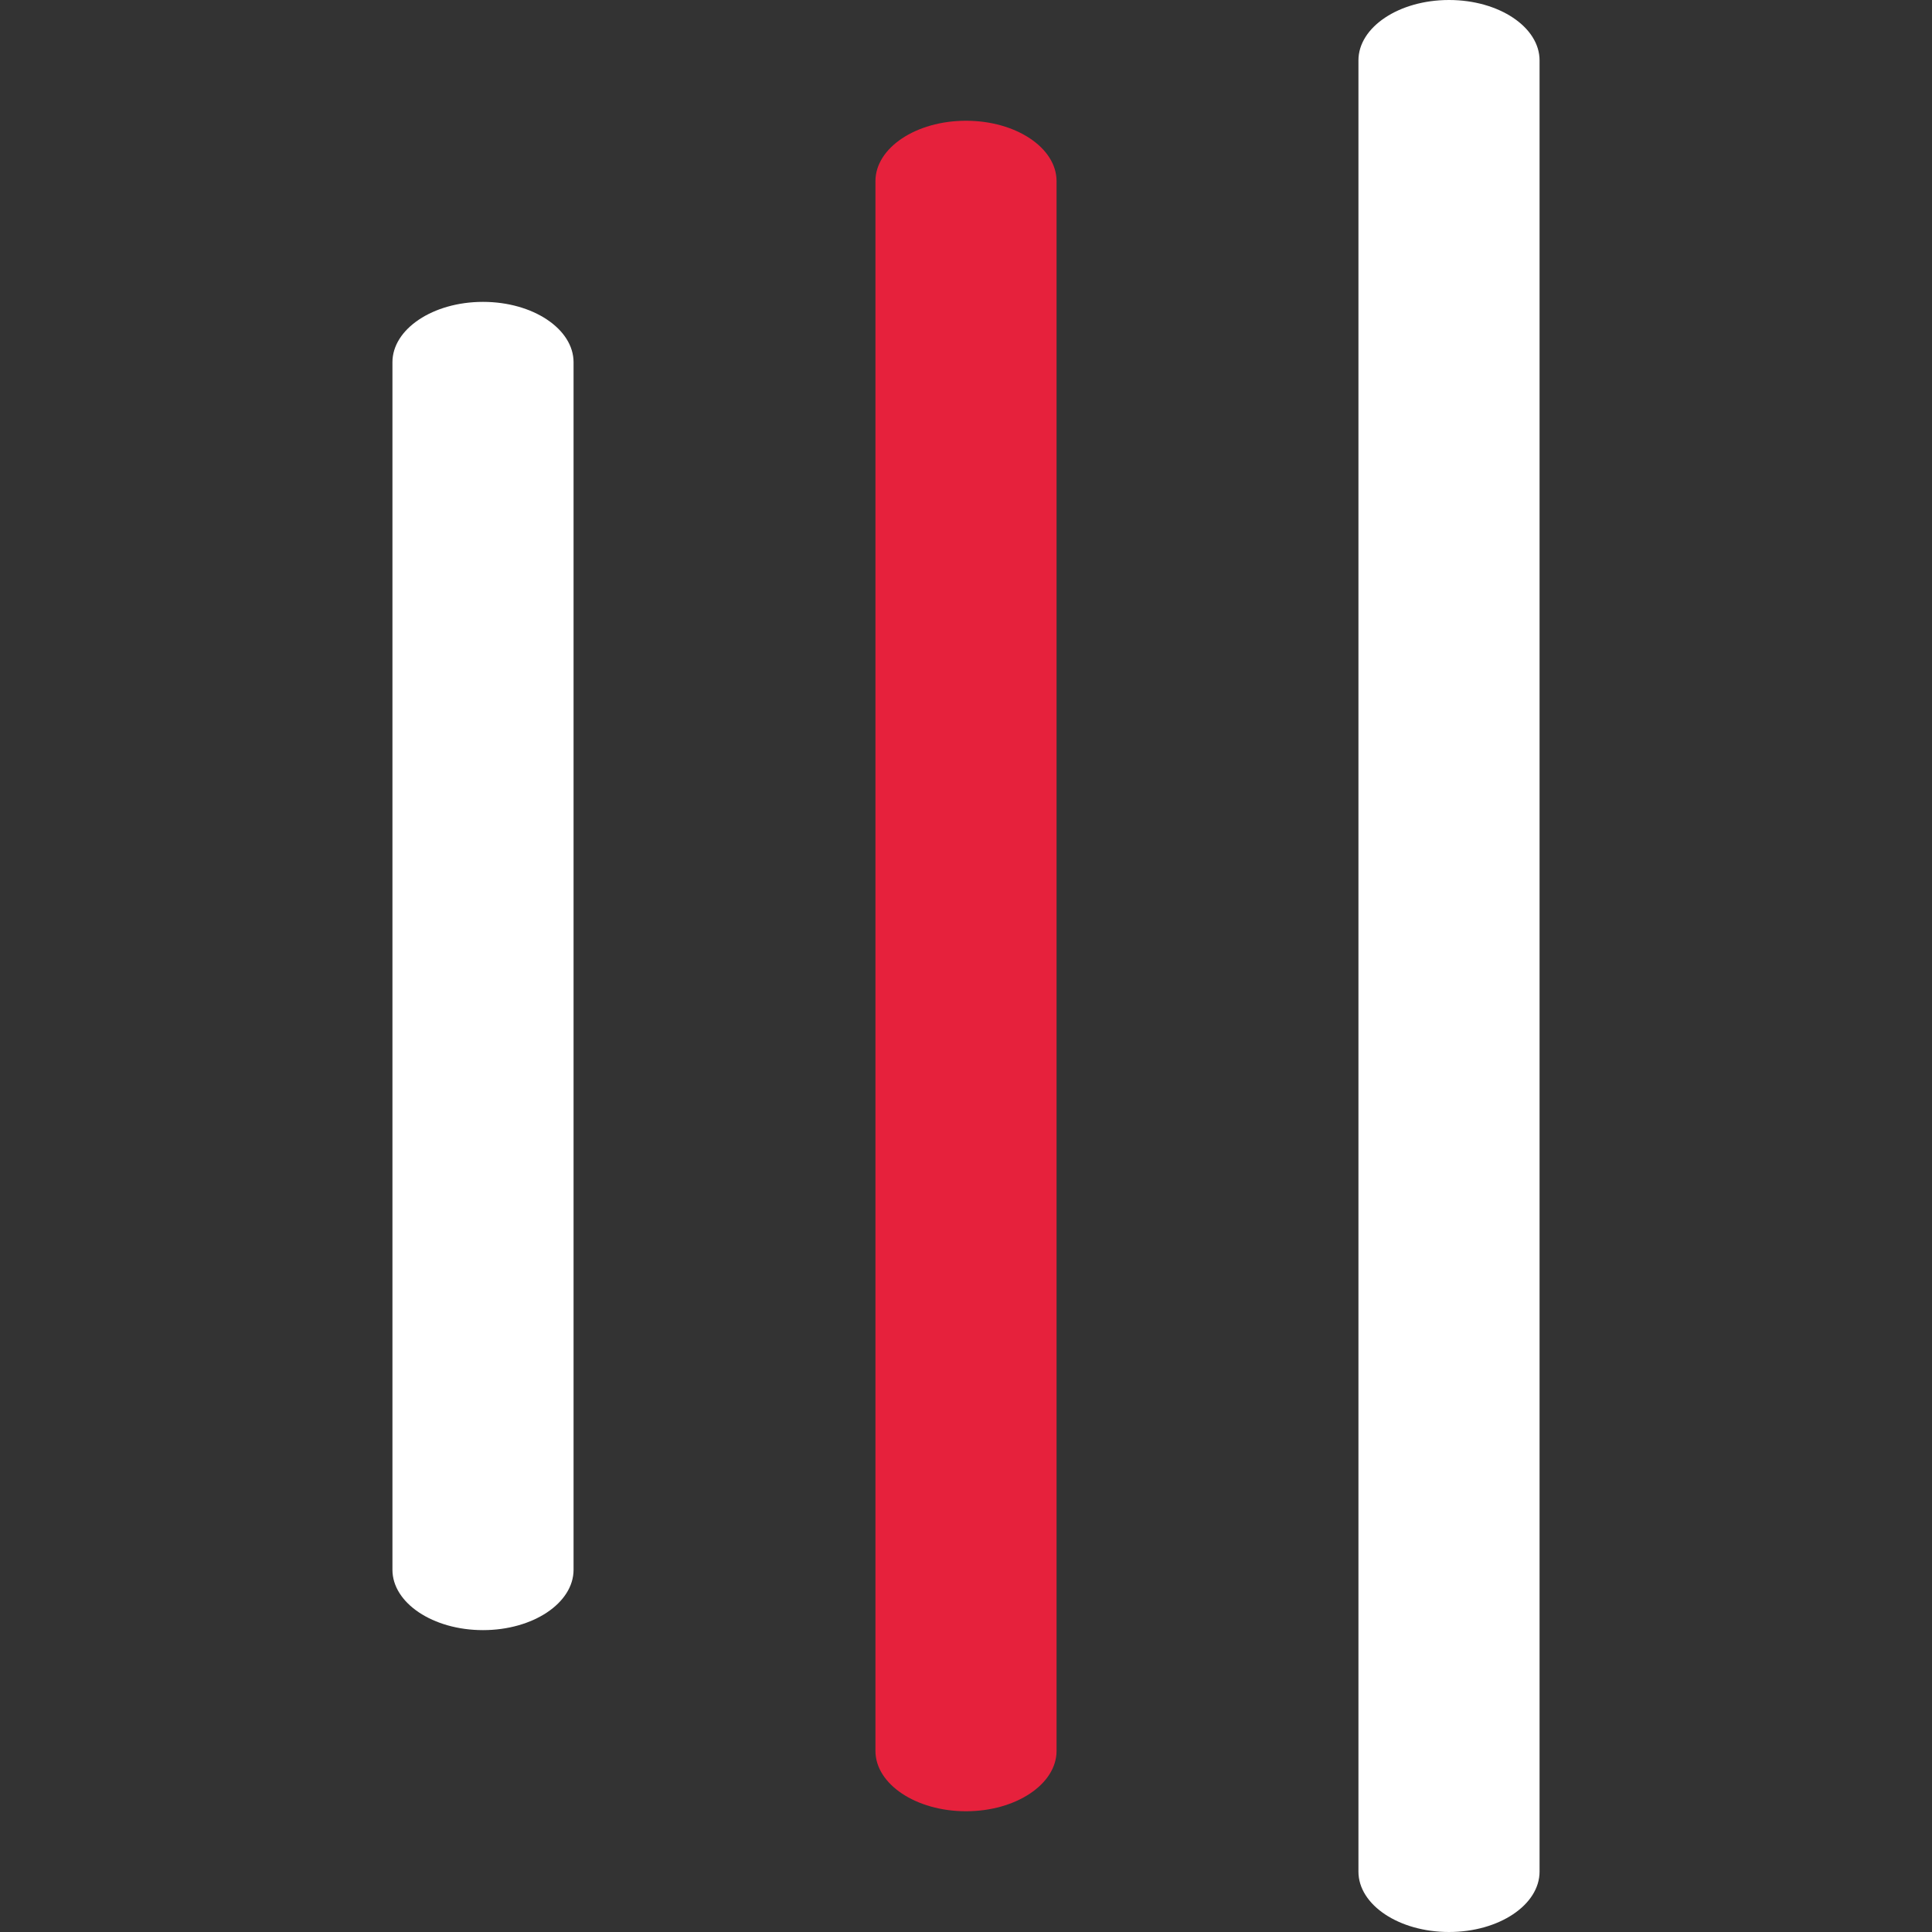
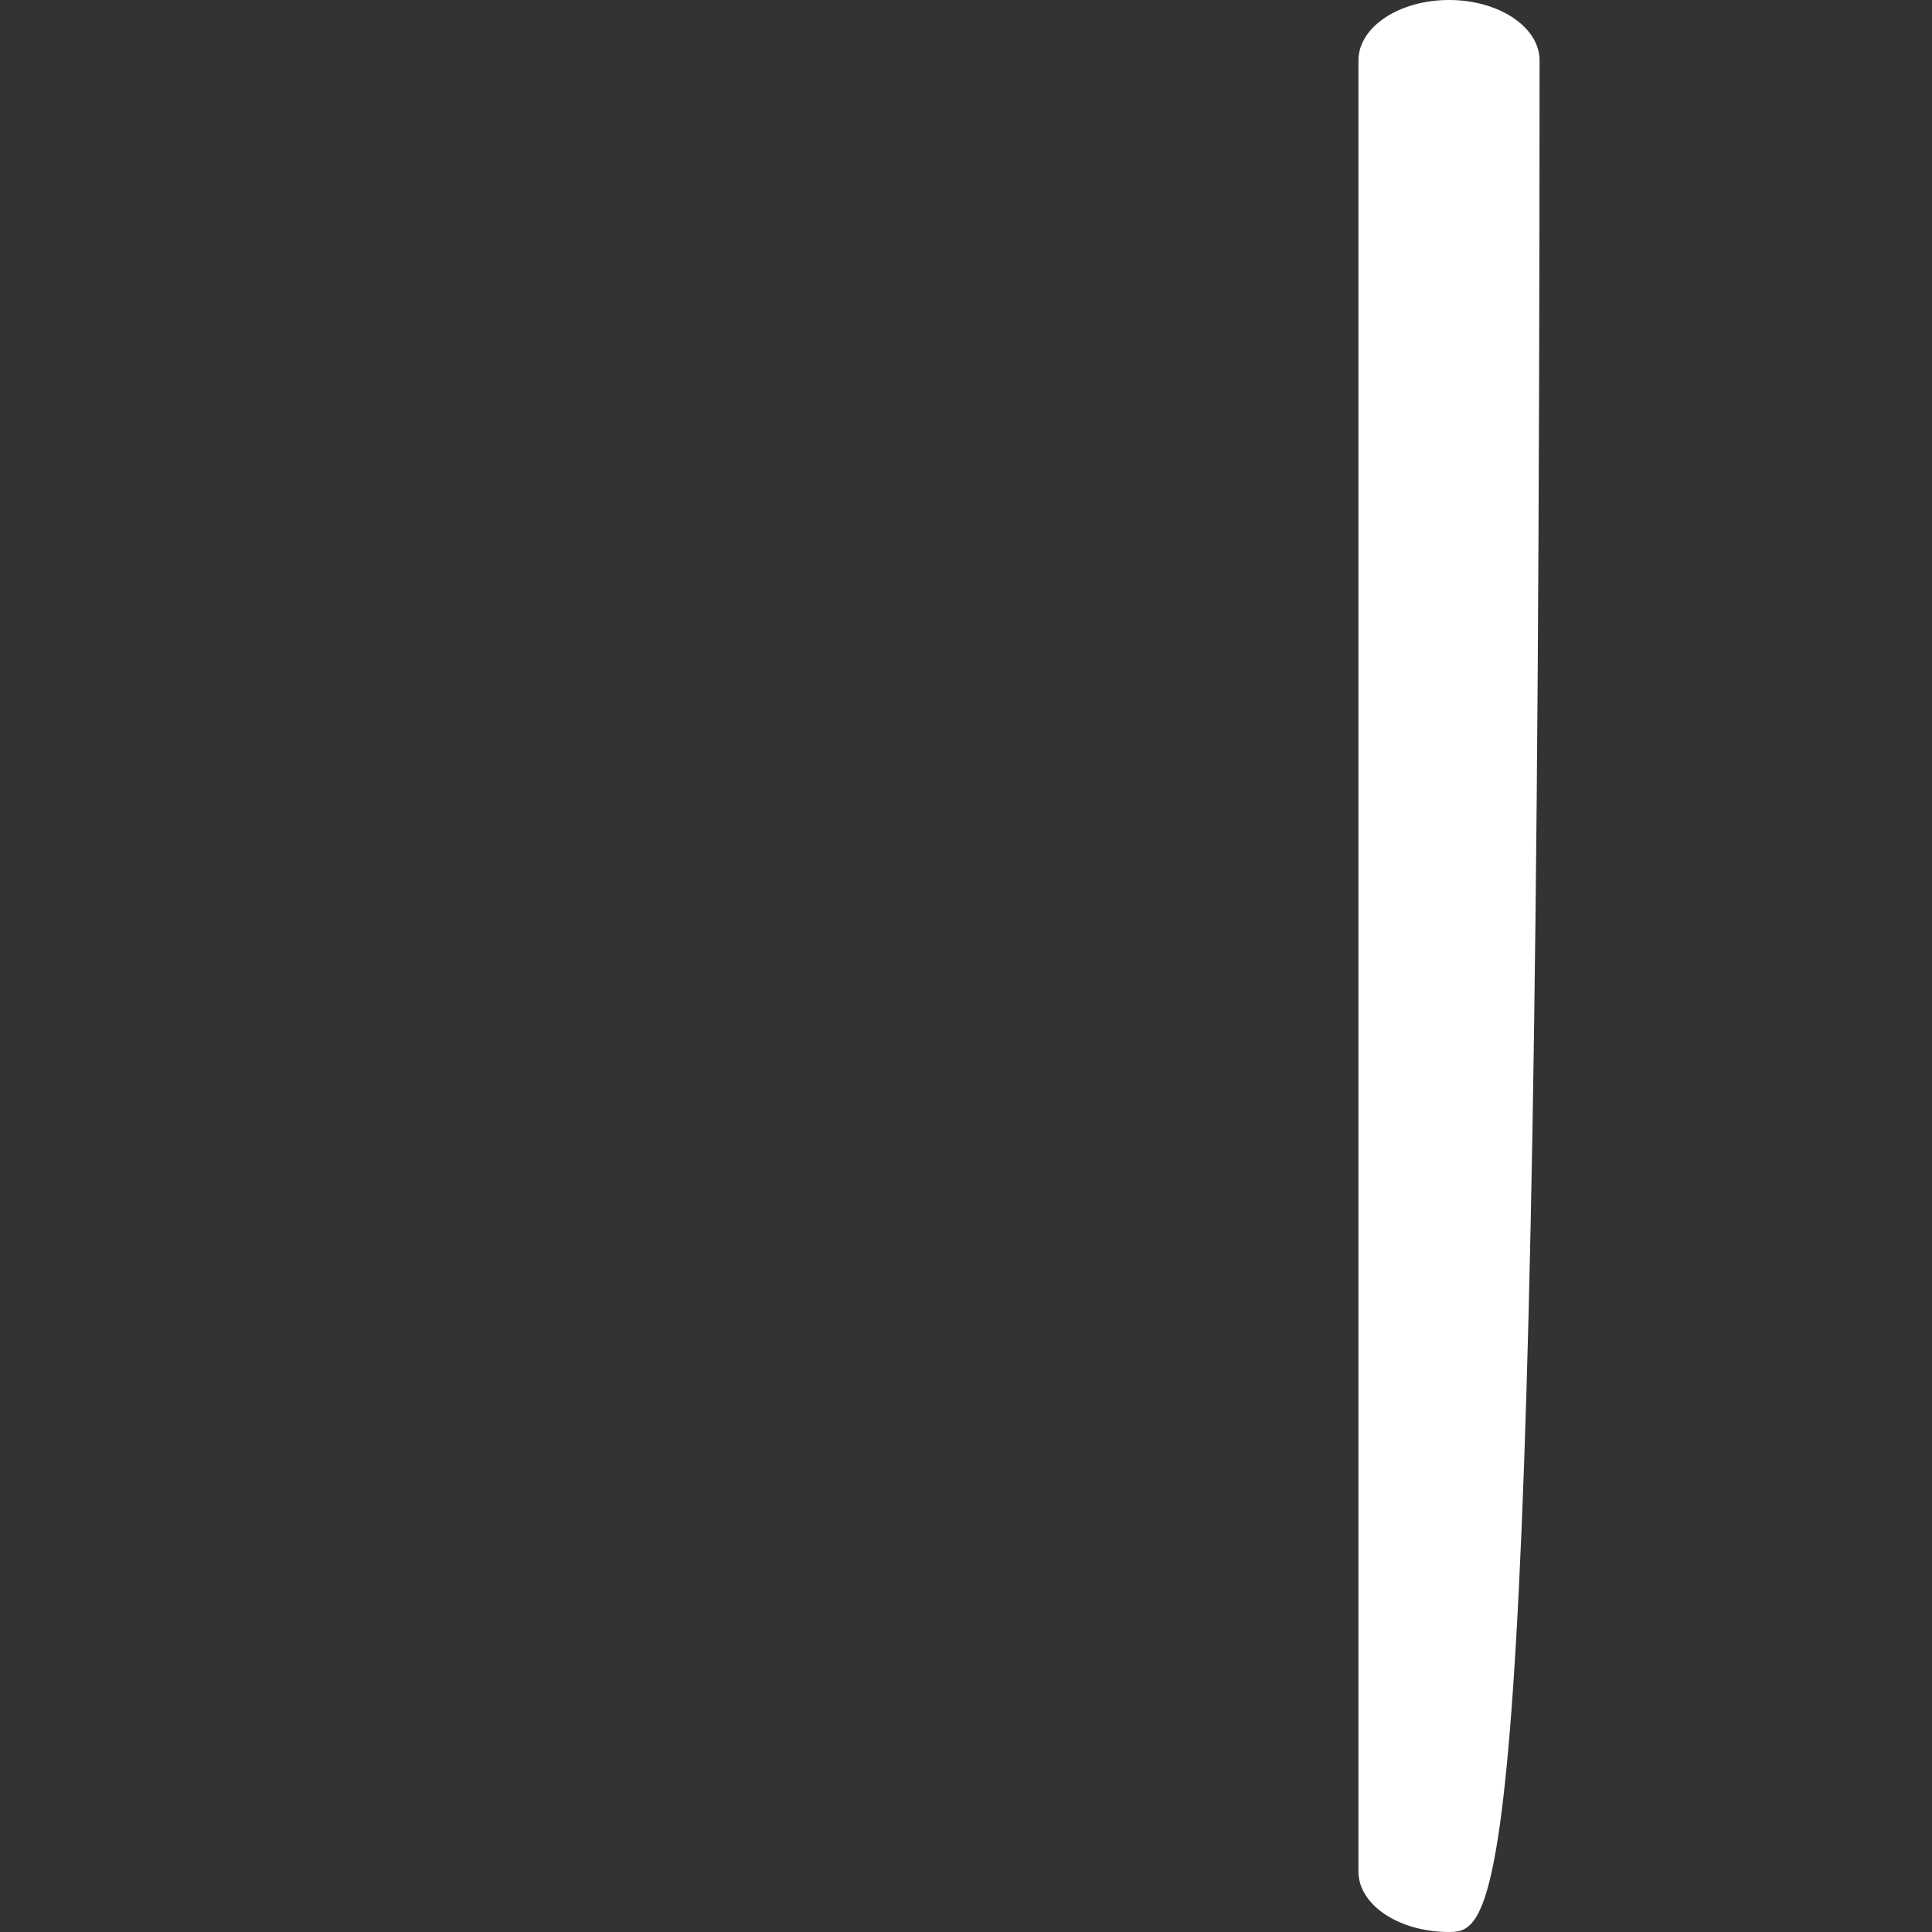
<svg xmlns="http://www.w3.org/2000/svg" id="Calque_1" data-name="Calque 1" viewBox="0 0 32 32">
  <rect x="0" y="0" width="32" height="32" fill="#333333" stroke="none" />
  <defs>
    <style>.cls-1{fill:#fff;}.cls-2{fill:#e6213c;}</style>
  </defs>
  <title>CmdMedianLinePlan de travail 1</title>
  <g id="median_poly" data-name="median poly">
-     <path class="cls-1" d="M8,27c-.83,0-1.5-.45-1.5-1V6c0-.55.67-1,1.5-1s1.5.45,1.5,1V26C9.5,26.55,8.83,27,8,27Z" />
-     <path class="cls-1" d="M24,32c-.83,0-1.5-.45-1.5-1V1c0-.55.67-1,1.5-1s1.5.45,1.5,1V31C25.5,31.55,24.83,32,24,32Z" />
-     <path class="cls-2" d="M16,30c-.83,0-1.5-.45-1.5-1V3c0-.55.67-1,1.5-1s1.5.45,1.5,1V29C17.5,29.55,16.83,30,16,30Z" />
+     <path class="cls-1" d="M24,32c-.83,0-1.5-.45-1.5-1V1c0-.55.67-1,1.5-1s1.5.45,1.5,1C25.5,31.55,24.83,32,24,32Z" />
  </g>
</svg>